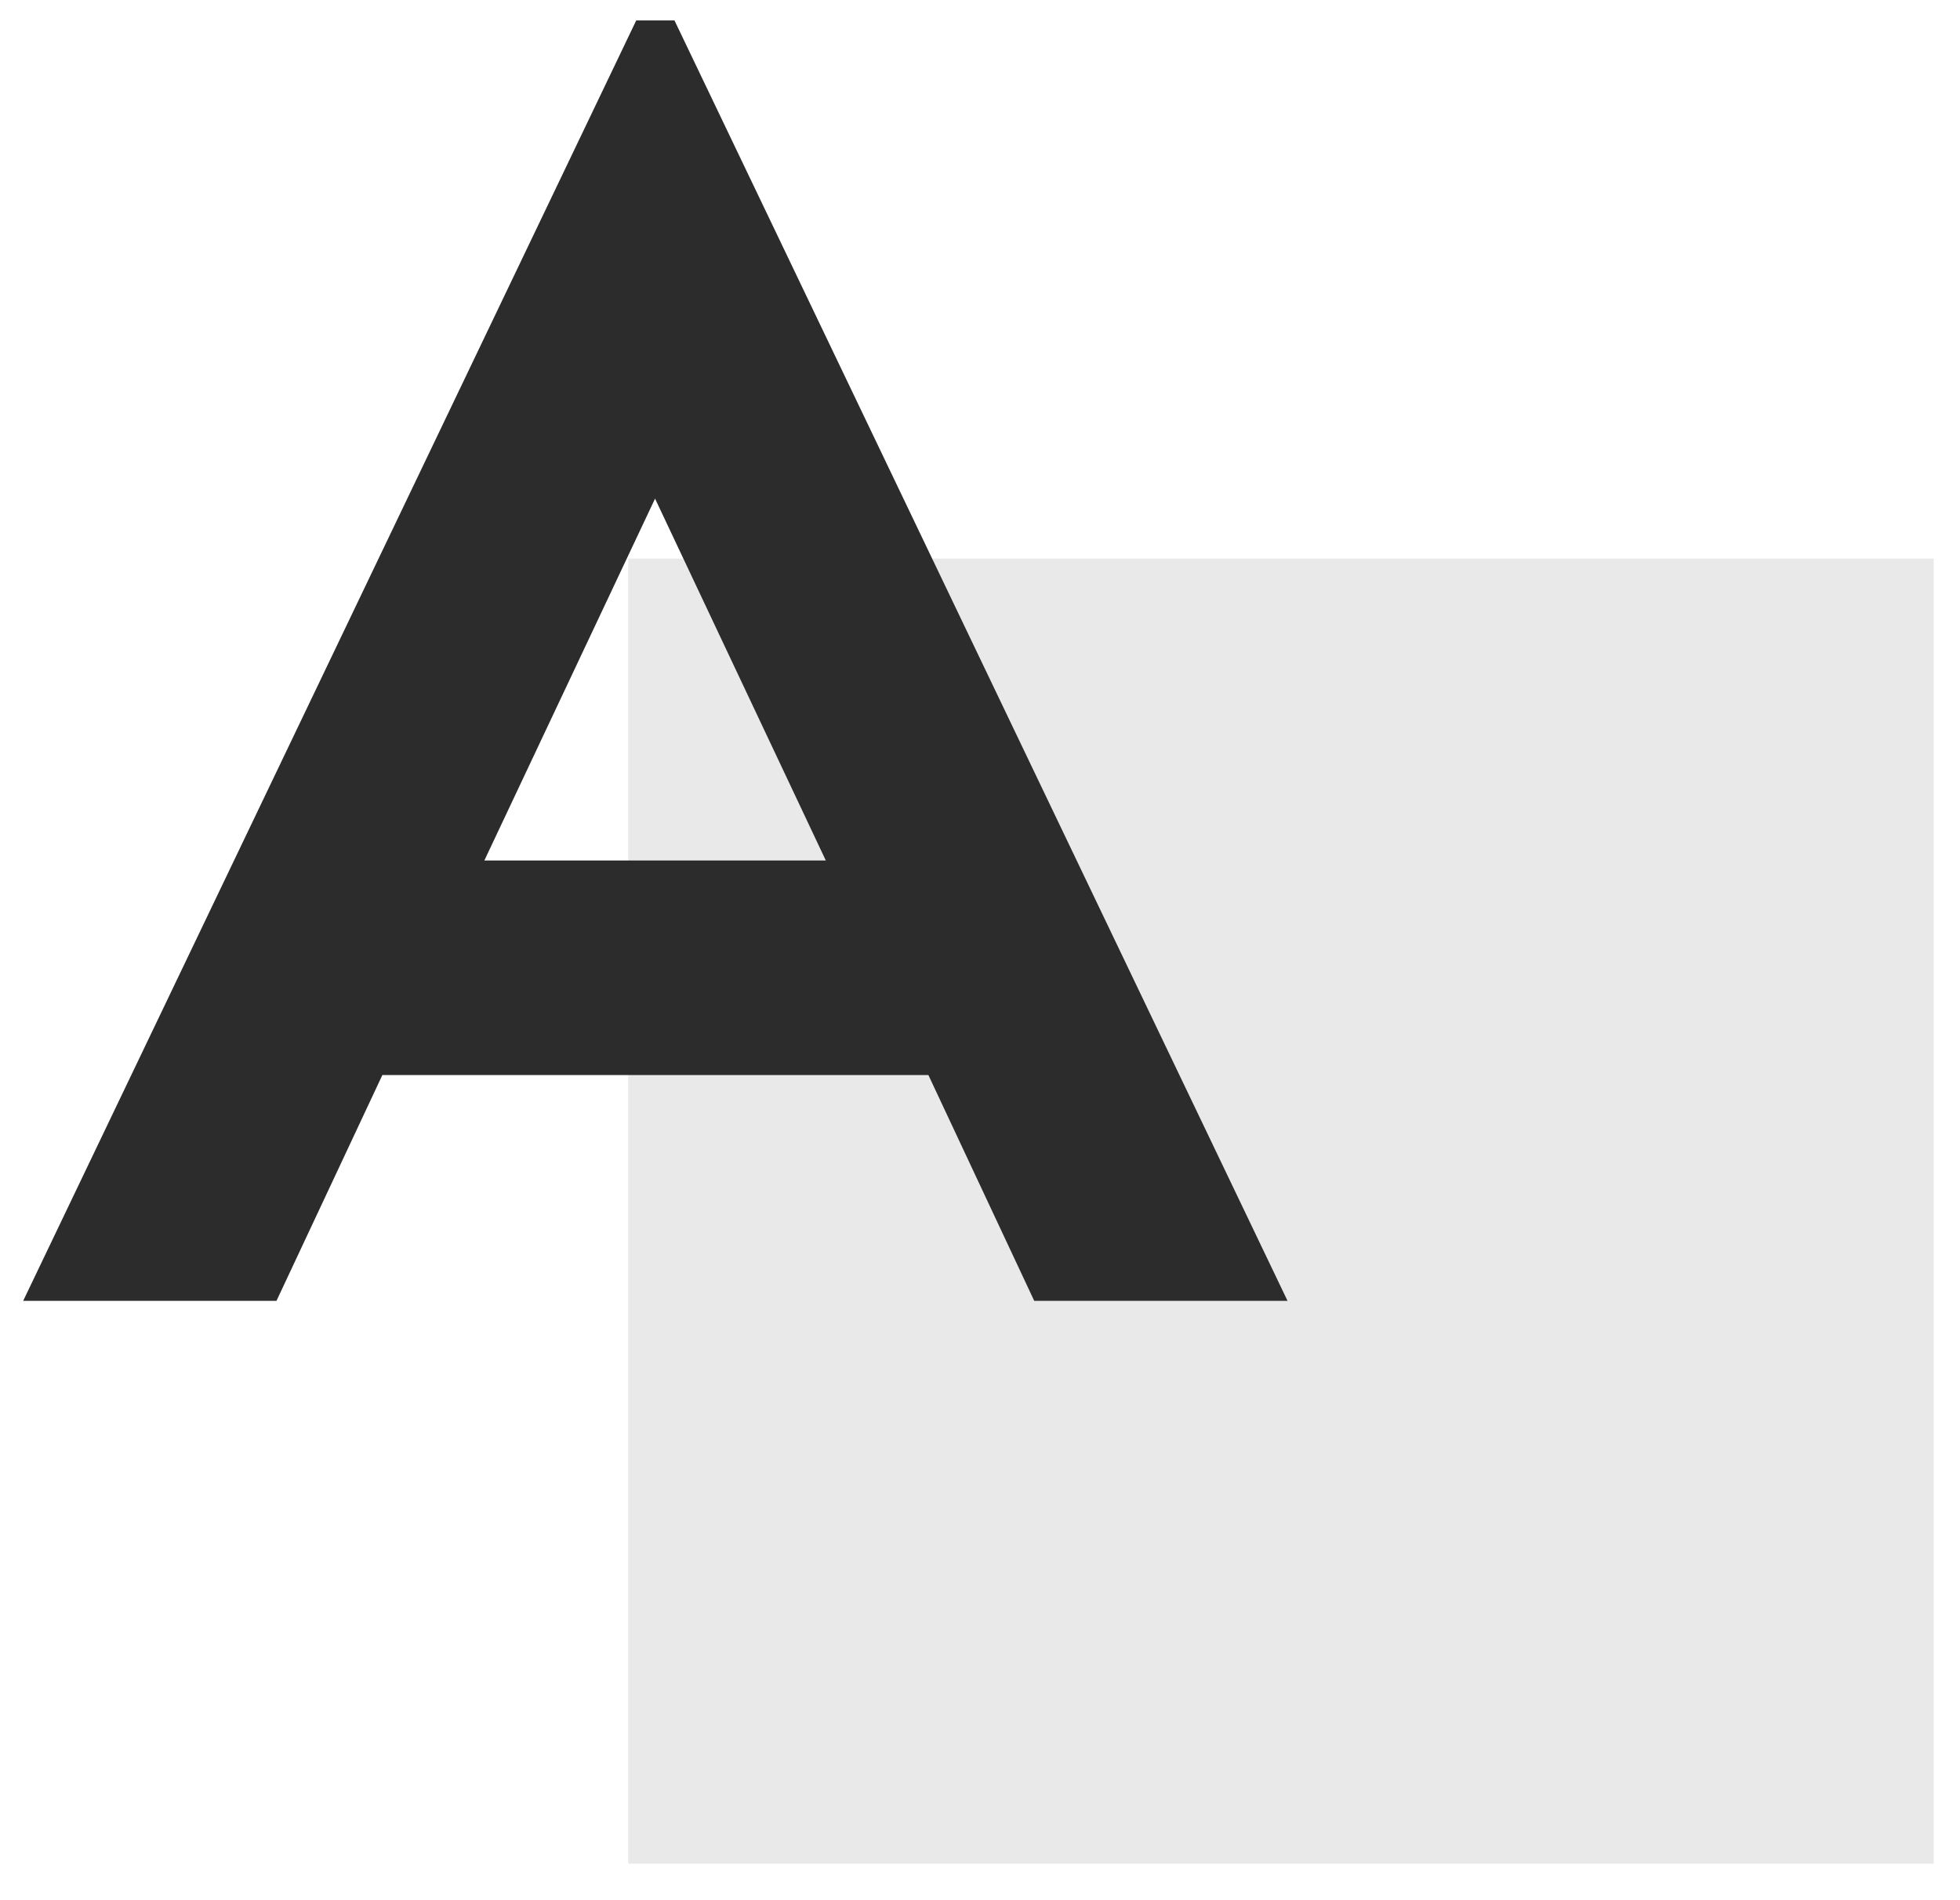
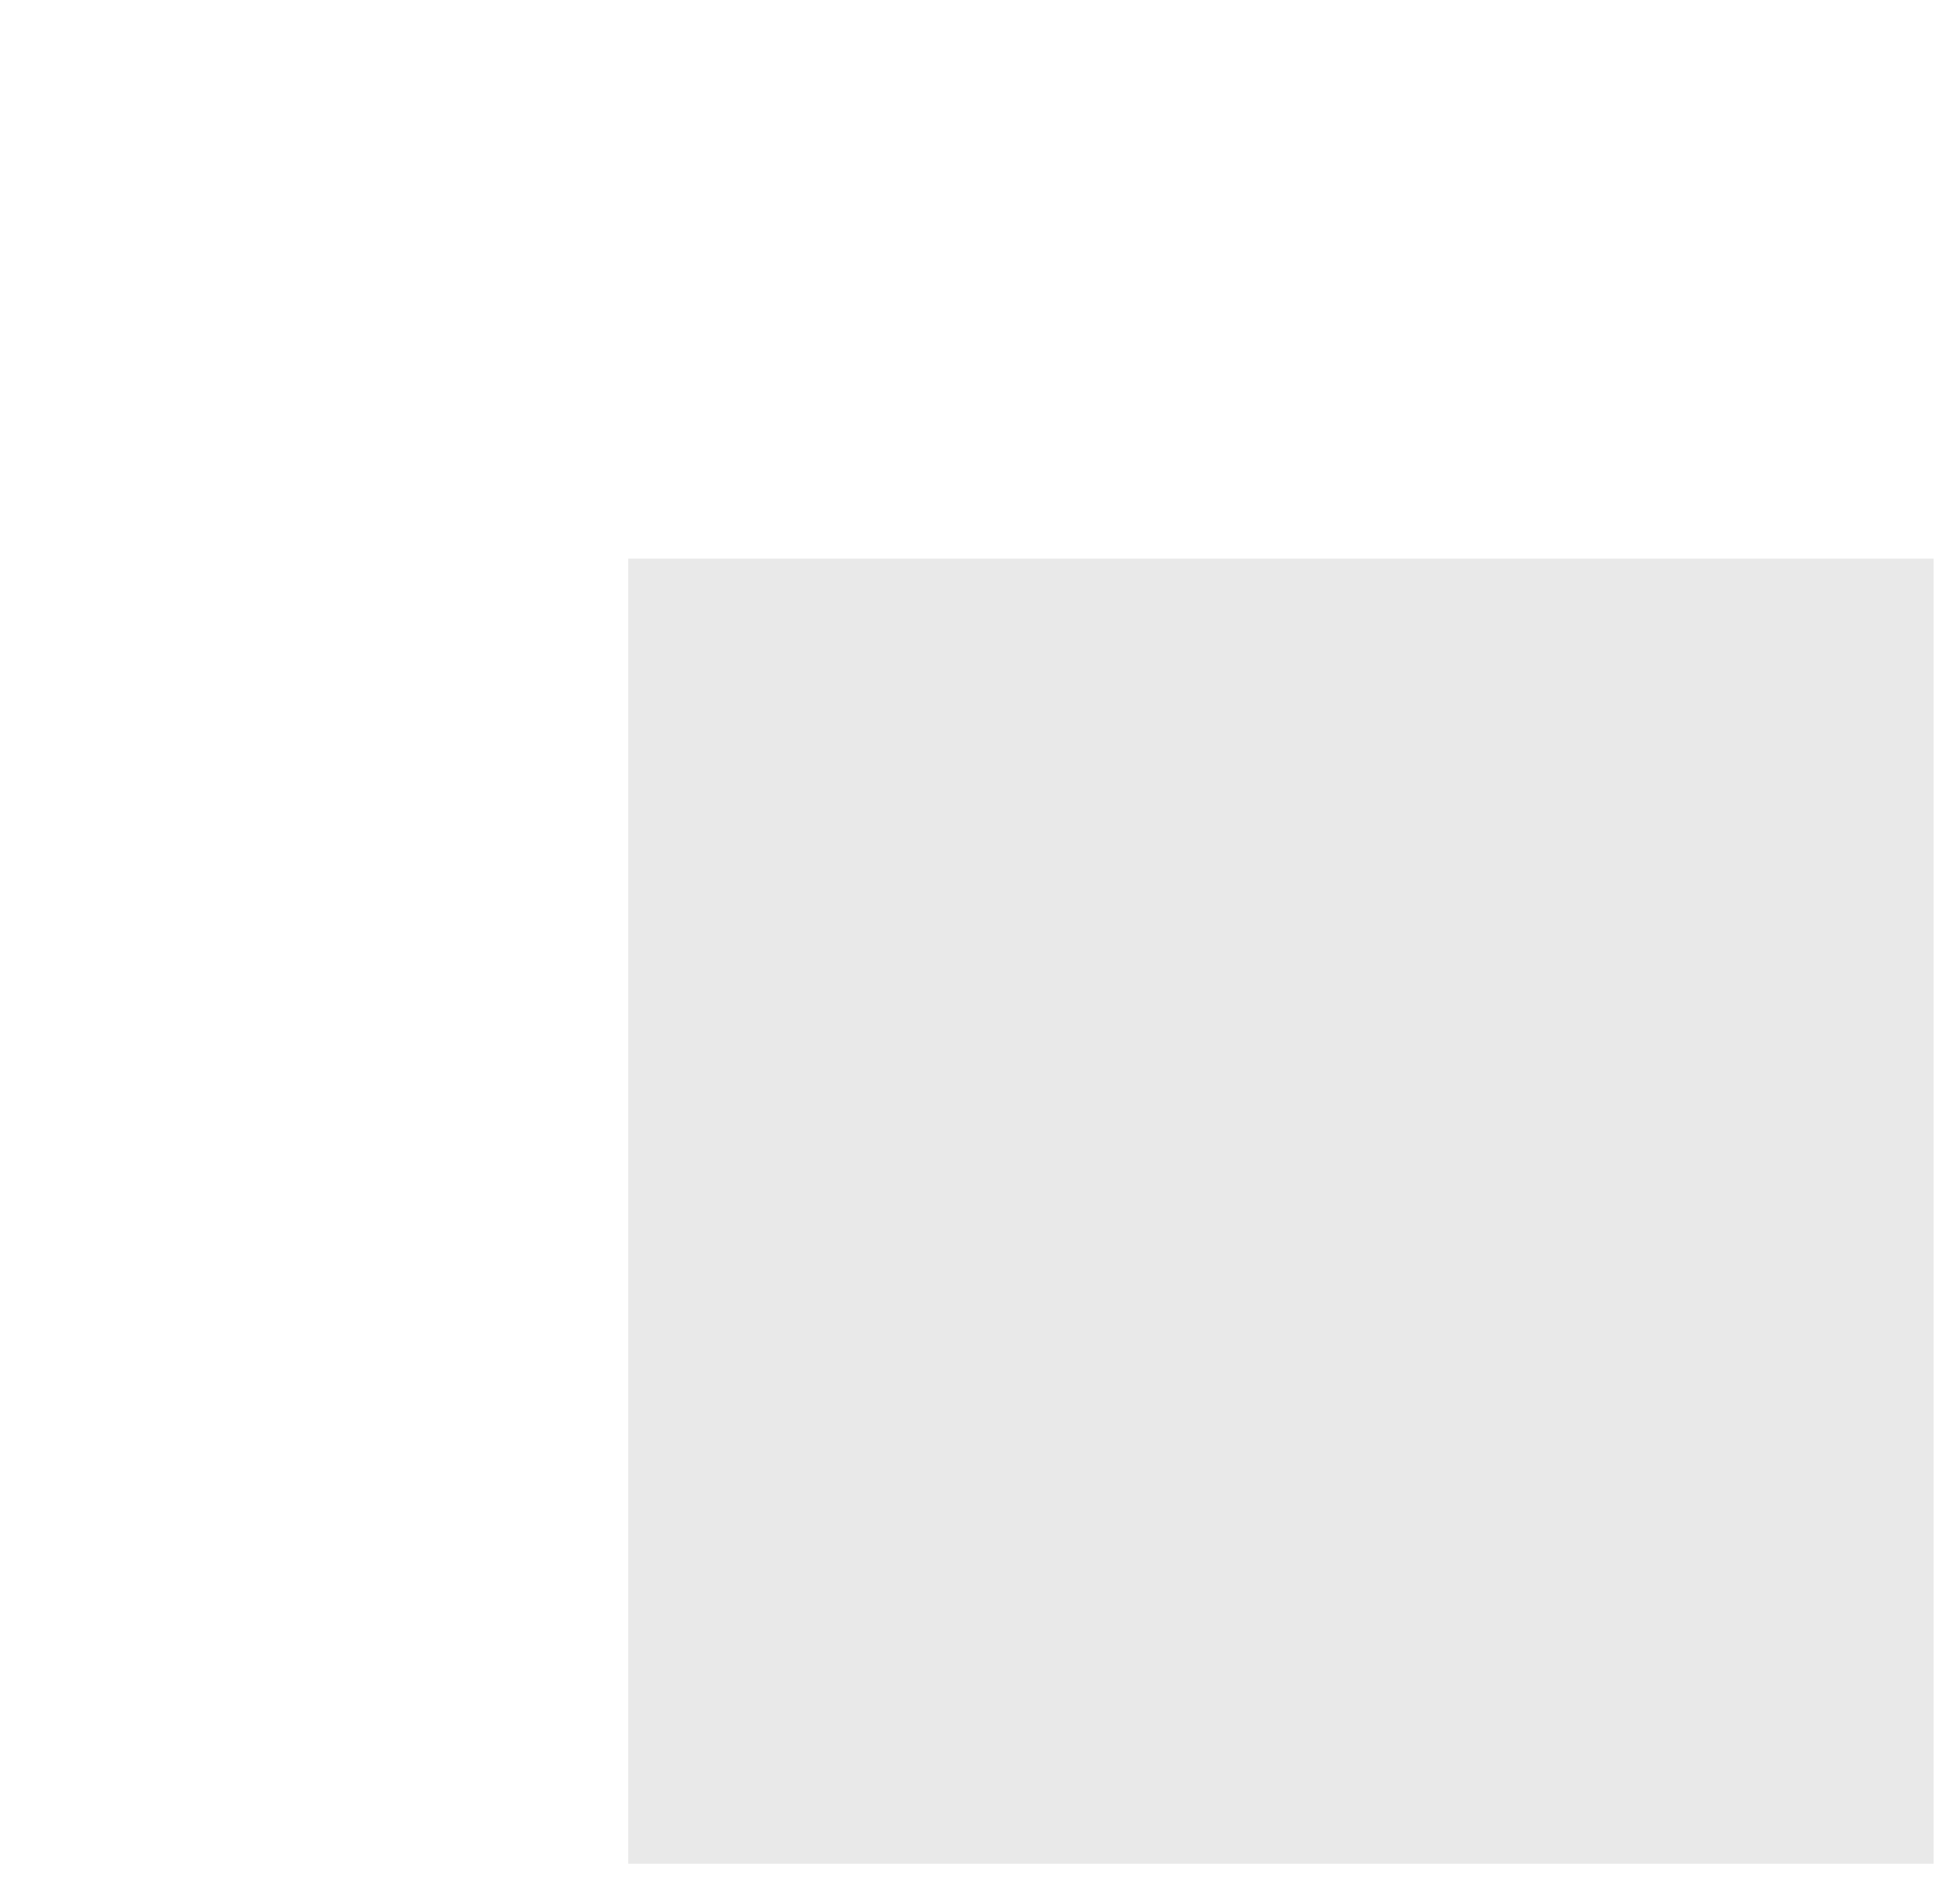
<svg xmlns="http://www.w3.org/2000/svg" width="33" height="32" viewBox="0 0 33 32" fill="none">
  <rect x="10.577" y="9.407" width="21.979" height="21.979" fill="#E9E9E9" />
-   <path d="M10.712 0.344L0.39 21.907H4.655L6.438 18.104H15.631L17.413 21.907H21.678L11.356 0.344H10.712ZM8.155 14.491L11.029 8.397L13.904 14.491H8.155Z" fill="#2C2C2C" />
</svg>